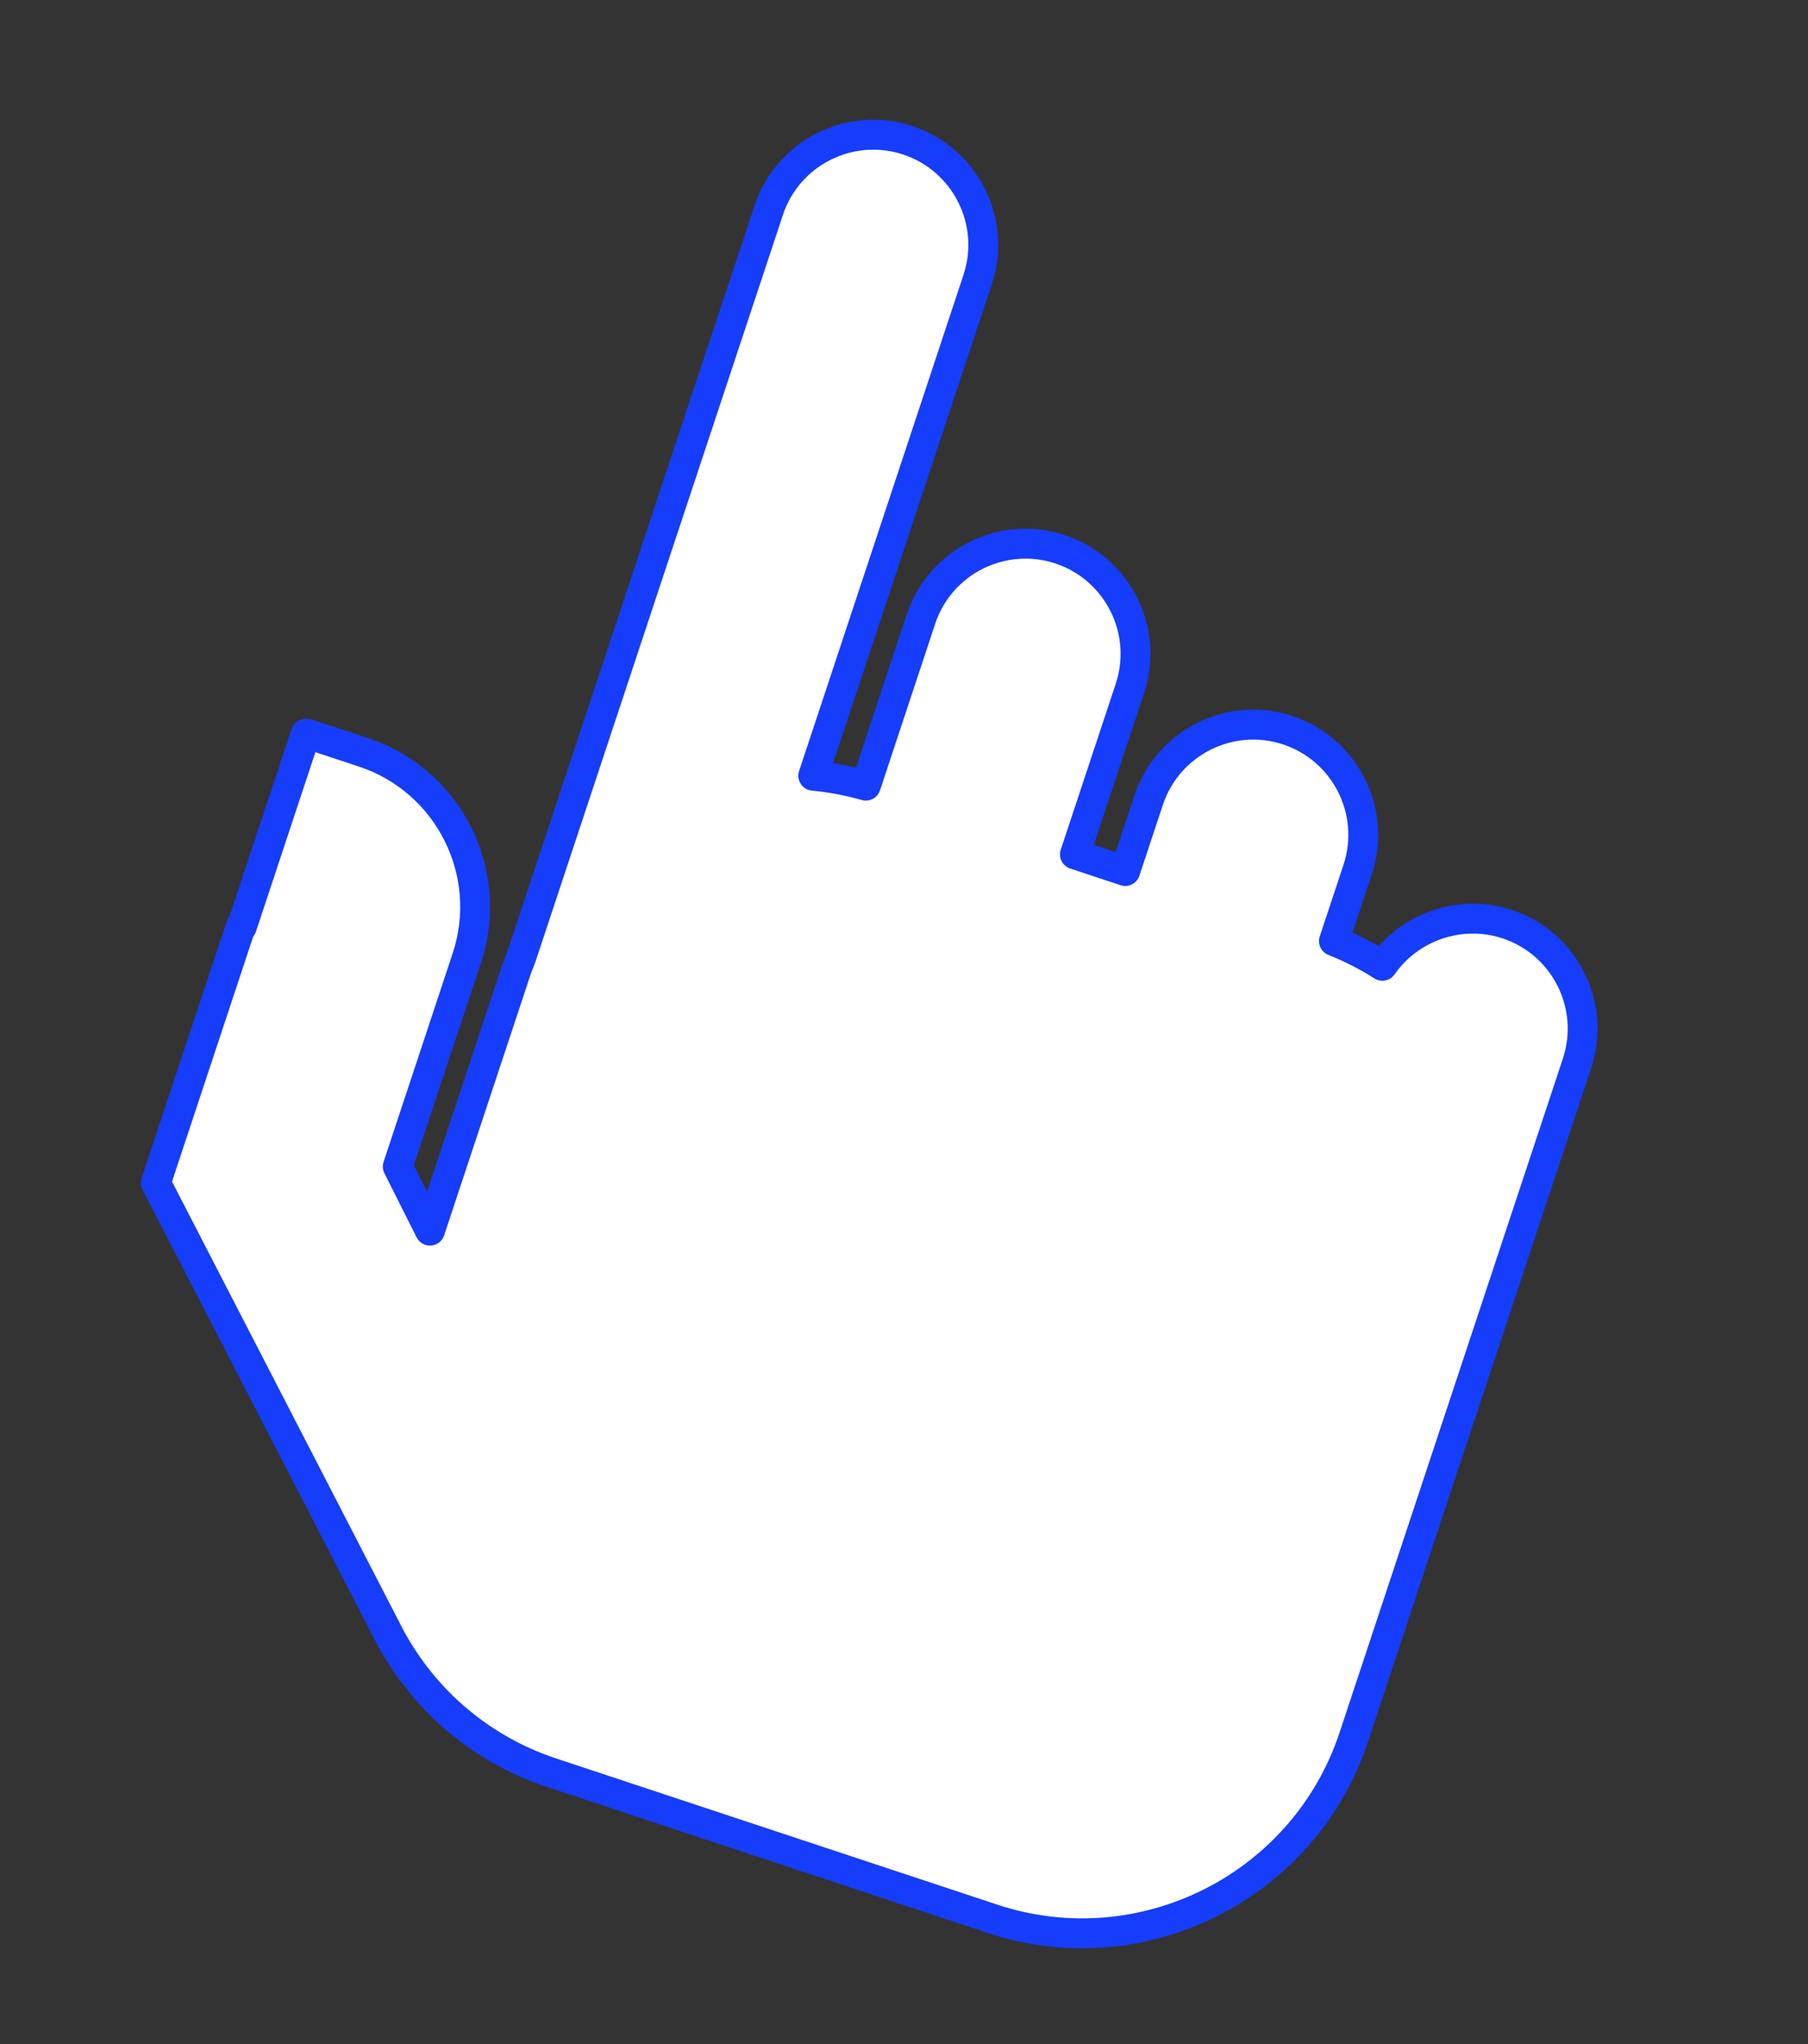
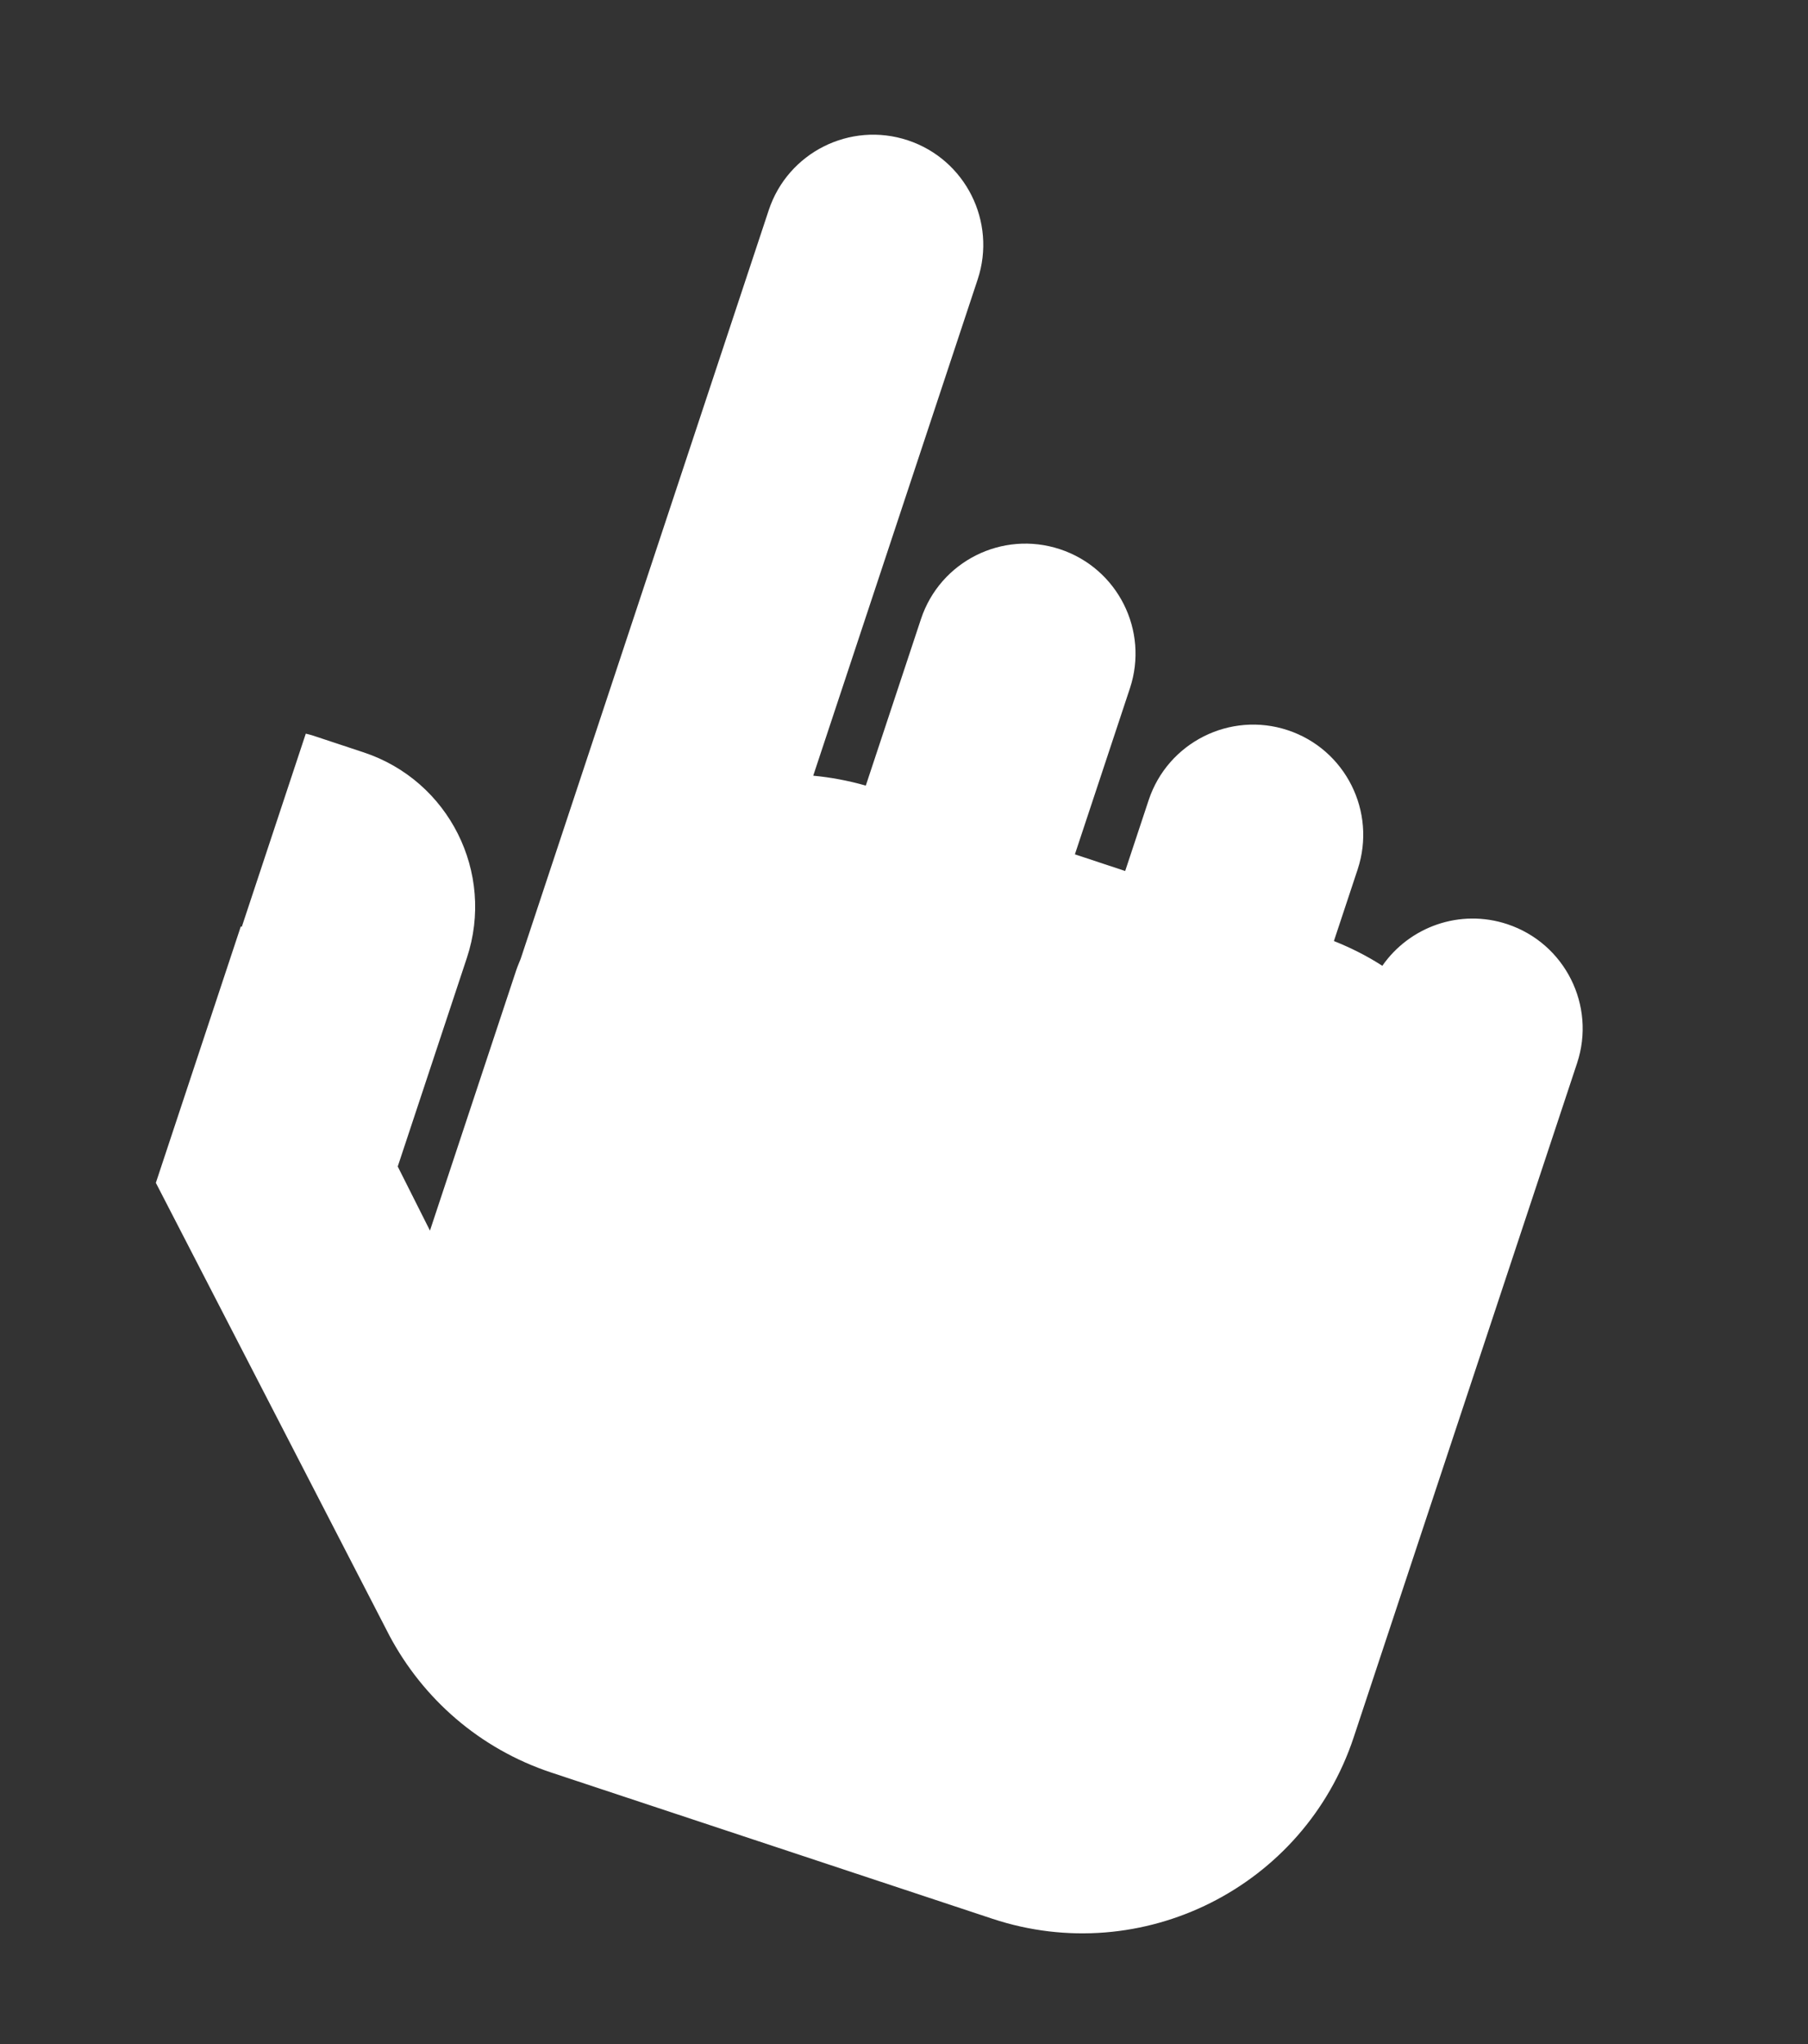
<svg xmlns="http://www.w3.org/2000/svg" width="69" height="78" viewBox="0 0 69 78" fill="none">
  <rect x="0" y="0" width="69" height="78" fill="#333333" stroke="none" />
  <path d="M57.522 35.265C55.713 34.666 53.79 35.366 52.755 36.854C52.18 36.483 51.562 36.171 50.907 35.909L51.813 33.176C52.542 30.974 51.347 28.593 49.146 27.864C46.947 27.135 44.567 28.331 43.837 30.533L42.941 33.237L41.022 32.601L43.122 26.265C43.852 24.063 42.657 21.688 40.456 20.959C38.253 20.229 35.878 21.42 35.148 23.622L33.042 29.978C32.374 29.788 31.703 29.662 31.036 29.6L37.312 10.662C38.041 8.462 36.846 6.083 34.646 5.354C32.444 4.624 30.067 5.819 29.338 8.02L19.872 36.585C19.816 36.73 19.751 36.874 19.701 37.024L16.409 46.959L15.179 44.513L17.818 36.551C18.895 33.3 17.134 29.789 13.881 28.711L11.922 28.062C11.838 28.034 11.756 28.018 11.67 27.996L9.227 35.369C9.215 35.362 9.202 35.355 9.191 35.35L5.948 45.136L14.87 62.429C16.142 64.809 18.286 66.727 21.047 67.642L37.875 73.219C43.594 75.114 49.768 72.013 51.663 66.292L53.956 59.373L57.24 49.463L60.187 40.57C60.916 38.37 59.724 35.995 57.522 35.265Z" fill="white" />
-   <path d="M37.696 73.761L20.867 68.184C18.07 67.257 15.761 65.308 14.366 62.698L5.44 45.397C5.37 45.261 5.357 45.102 5.406 44.957L8.648 35.171C8.671 35.102 8.707 35.039 8.752 34.985L11.128 27.817C11.221 27.534 11.517 27.371 11.807 27.443L11.87 27.459C11.947 27.477 12.023 27.495 12.1 27.521L14.059 28.17C17.604 29.345 19.533 33.185 18.358 36.73L15.794 44.468L16.299 45.474L19.16 36.843C19.195 36.737 19.237 36.633 19.278 36.53L19.338 36.382L28.796 7.84C29.623 5.343 32.327 3.984 34.824 4.812C37.321 5.639 38.679 8.344 37.852 10.841L31.794 29.12C32.087 29.166 32.378 29.223 32.668 29.291L34.606 23.442C35.434 20.946 38.137 19.589 40.634 20.417C43.131 21.244 44.489 23.947 43.662 26.443L41.742 32.238L42.579 32.516L43.295 30.353C44.123 27.854 46.828 26.495 49.325 27.322C51.823 28.15 53.181 30.856 52.353 33.354L51.613 35.589C51.961 35.746 52.297 35.918 52.619 36.103C53.867 34.688 55.883 34.121 57.701 34.723C60.196 35.55 61.554 38.253 60.727 40.749L52.203 66.471C50.212 72.482 43.704 75.751 37.696 73.761ZM6.564 45.088L15.376 62.168C16.629 64.513 18.708 66.267 21.226 67.102L38.054 72.678C43.466 74.472 49.328 71.526 51.122 66.114L59.646 40.392C60.275 38.493 59.243 36.436 57.344 35.807C55.829 35.305 54.135 35.869 53.224 37.18C53.048 37.432 52.706 37.498 52.447 37.334C51.914 36.991 51.325 36.69 50.697 36.44C50.416 36.328 50.272 36.017 50.367 35.731L51.273 32.998C51.903 31.096 50.869 29.037 48.968 28.407C47.068 27.777 45.009 28.812 44.379 30.714L43.483 33.418C43.384 33.716 43.062 33.879 42.763 33.779L40.844 33.143C40.544 33.044 40.383 32.722 40.482 32.423L42.582 26.087C43.211 24.188 42.177 22.131 40.277 21.501C38.377 20.872 36.319 21.904 35.69 23.803L33.584 30.159C33.488 30.449 33.181 30.611 32.887 30.528C32.258 30.349 31.619 30.228 30.984 30.169C30.811 30.154 30.655 30.06 30.56 29.914C30.465 29.768 30.441 29.587 30.496 29.422L36.771 10.485C37.401 8.584 36.368 6.526 34.467 5.896C32.567 5.267 30.509 6.3 29.879 8.201L20.413 36.766L20.335 36.962C20.303 37.042 20.27 37.122 20.243 37.204L16.95 47.14C16.878 47.359 16.681 47.513 16.451 47.529C16.221 47.546 16.004 47.423 15.9 47.217L14.67 44.77C14.602 44.635 14.591 44.479 14.639 44.335L17.277 36.373C18.254 33.424 16.65 30.23 13.702 29.253L12.037 28.702L9.768 35.549C9.745 35.618 9.71 35.681 9.664 35.736L6.565 45.088L6.564 45.088Z" fill="#163DFC" />
</svg>